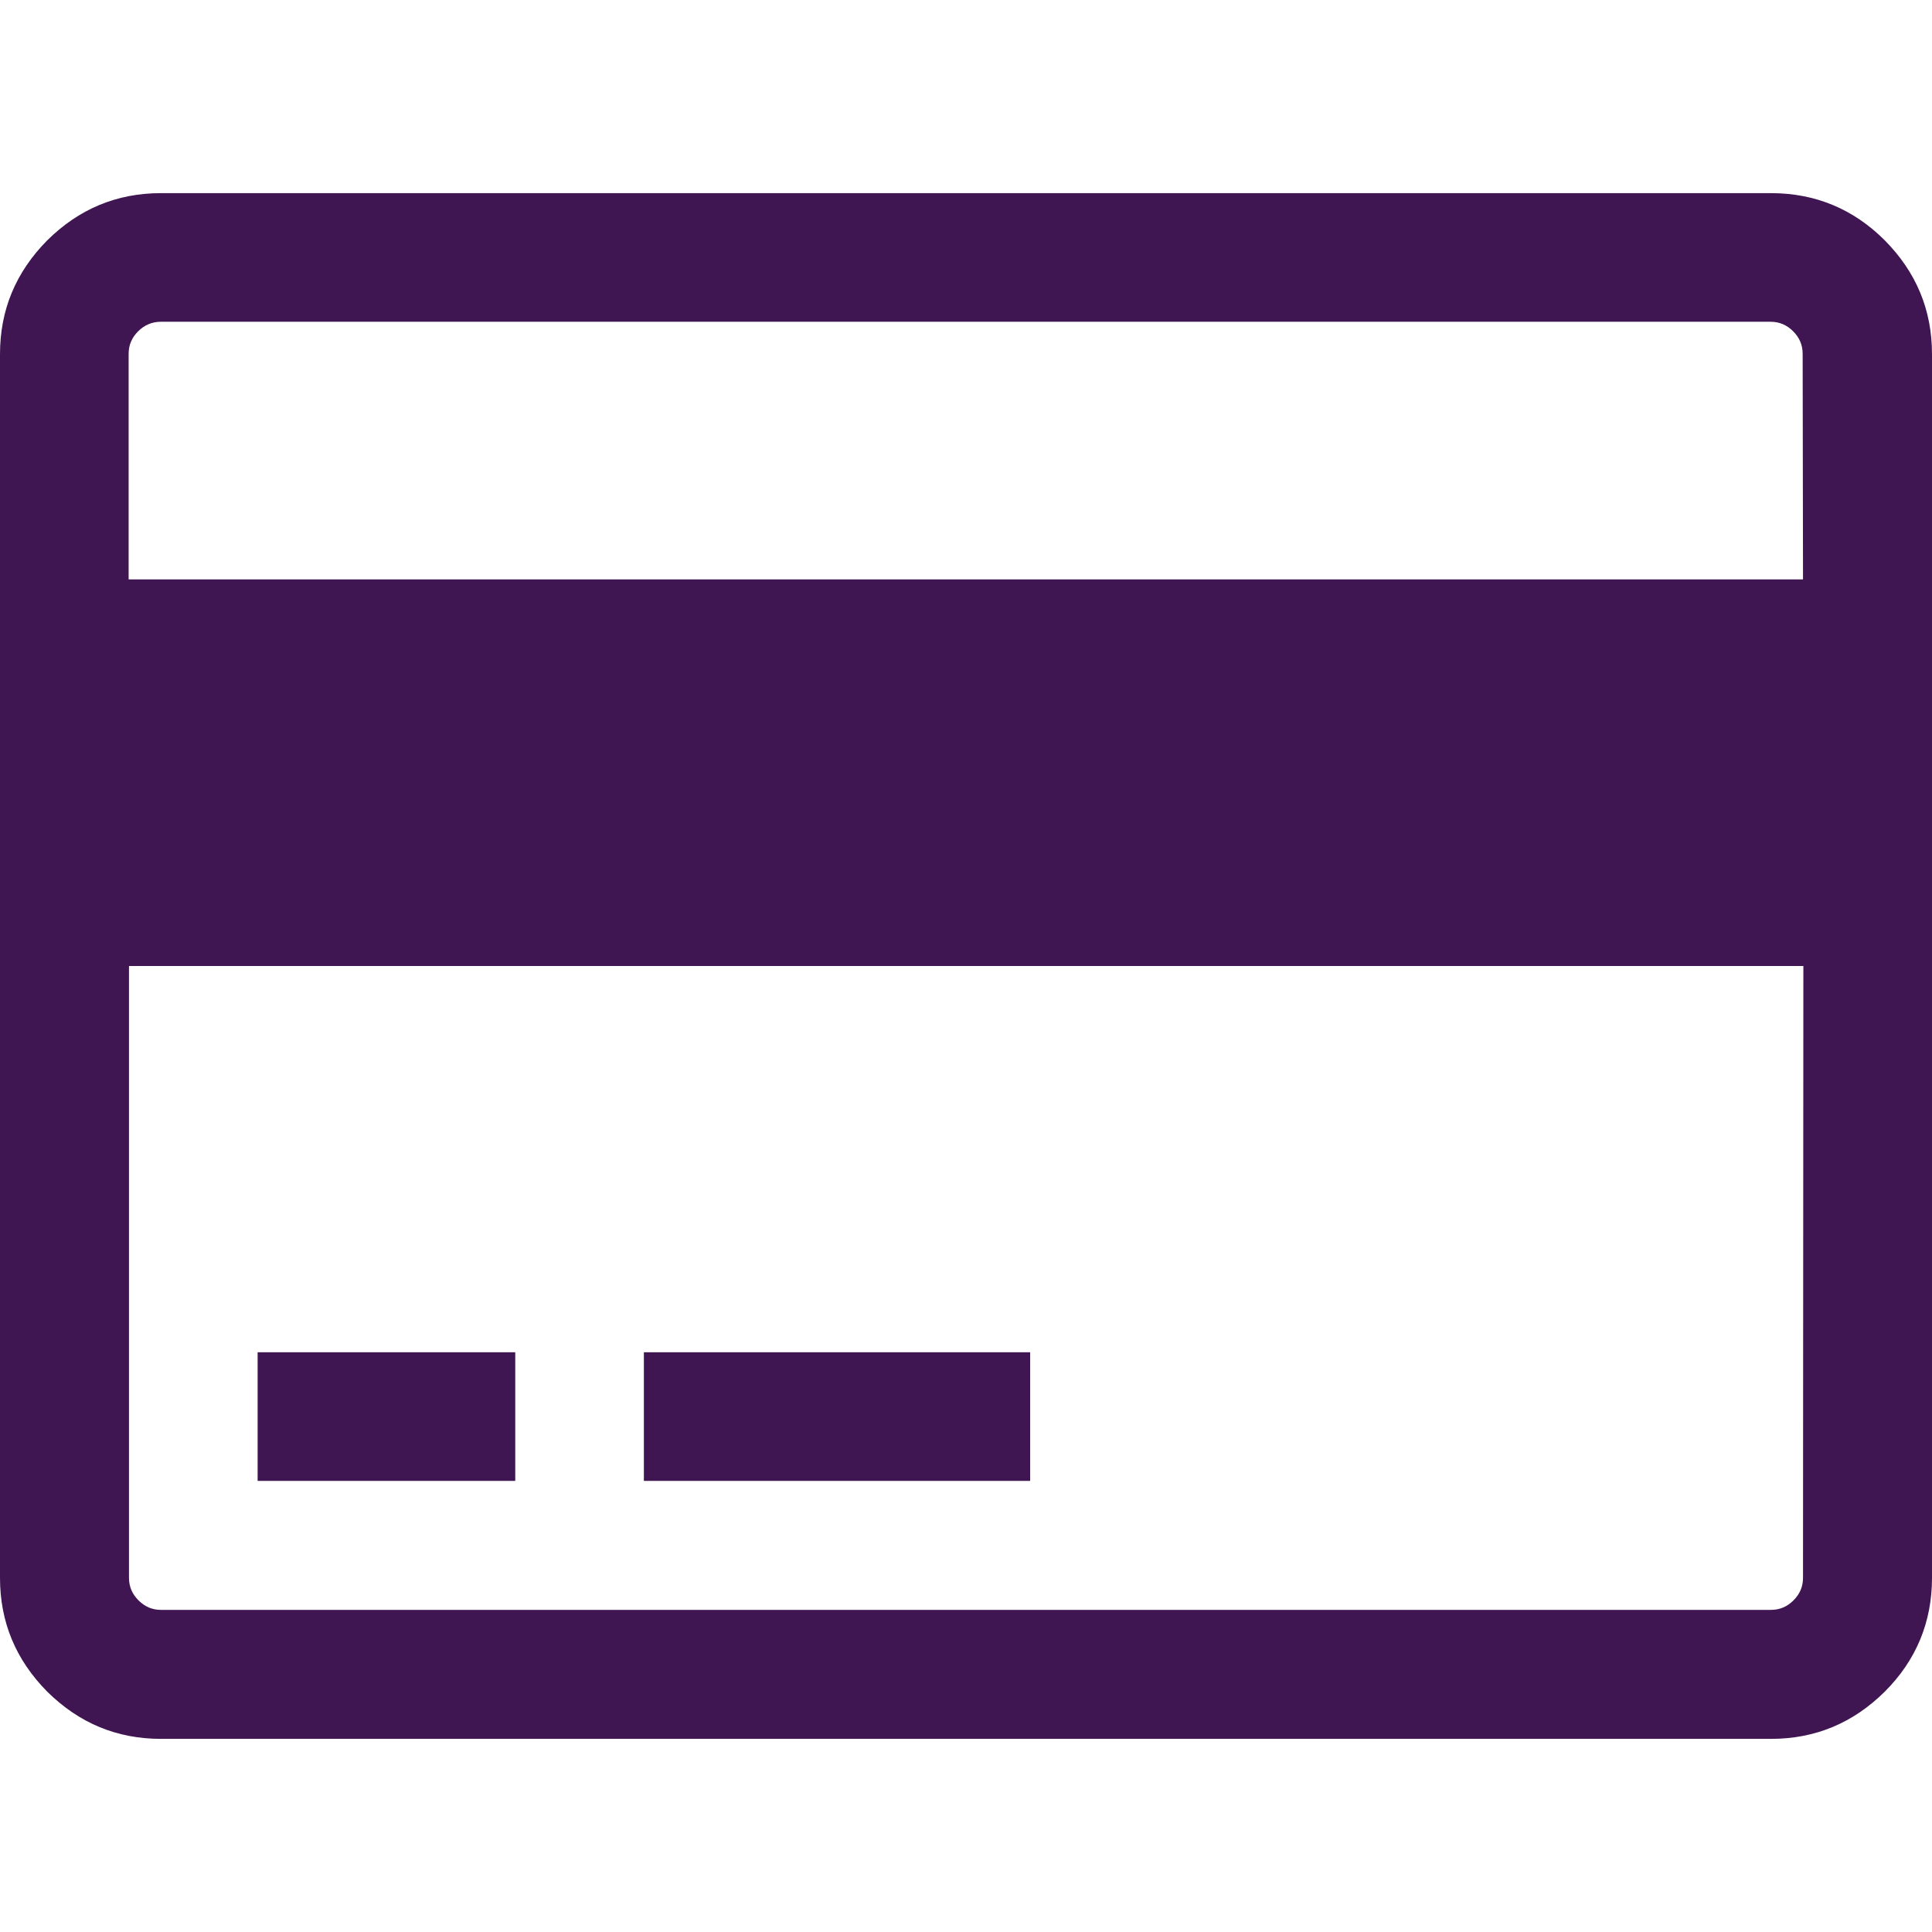
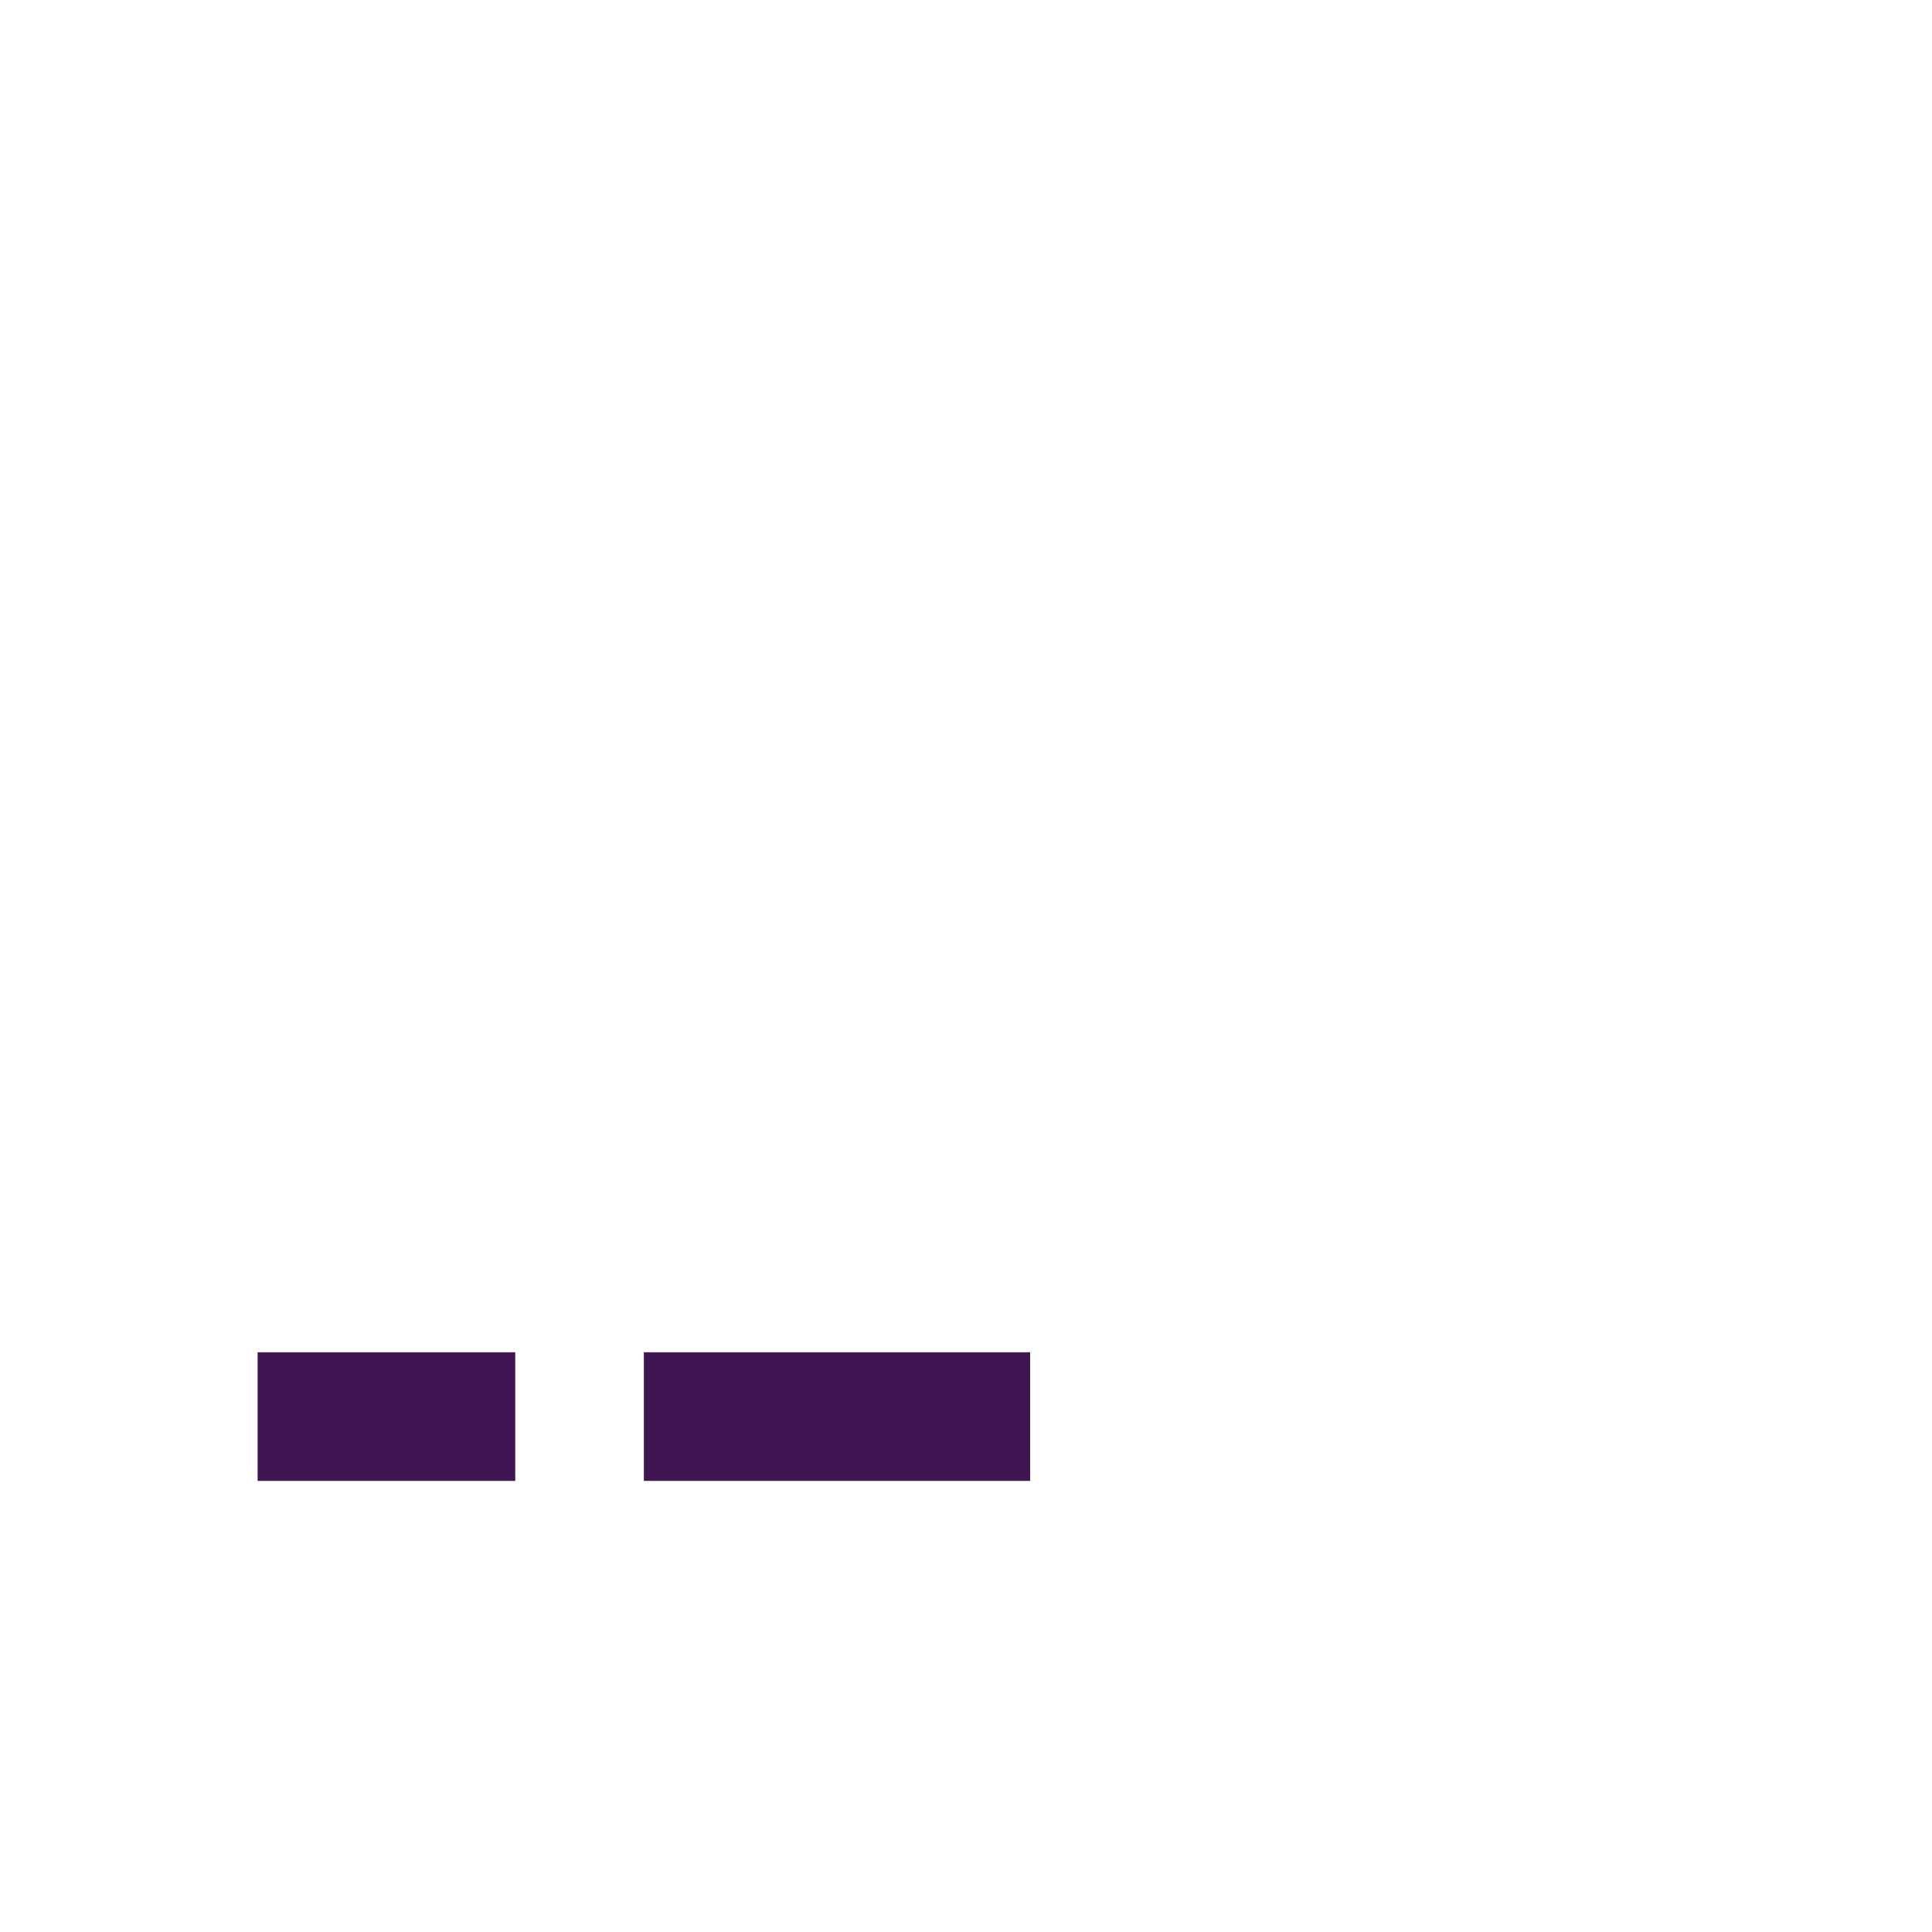
<svg xmlns="http://www.w3.org/2000/svg" viewBox="0 0 548.2 548.2">
  <title>credit card icon</title>
  <g fill="#3f1552">
-     <path d="m534.8 68.2c-8.9-8.9-19.7-13.4-32.3-13.4h-456.8c-12.6 0-23.3 4.5-32.3 13.4-8.9 9-13.4 19.7-13.4 32.3v347.2c0 12.6 4.5 23.3 13.4 32.3 9 8.9 19.7 13.4 32.3 13.4h456.8c12.6 0 23.3-4.5 32.3-13.4 8.9-8.9 13.4-19.7 13.4-32.3v-347.2c0-12.6-4.5-23.3-13.4-32.3zm-23.2 379.5c0 2.5-.9 4.6-2.7 6.4s-3.9 2.7-6.4 2.7h-456.8c-2.5 0-4.6-.9-6.4-2.7s-2.7-3.9-2.7-6.4v-173.6h475.1zm0-283.3h-475.1v-64c0-2.5.9-4.6 2.7-6.4s4-2.7 6.4-2.7h456.8c2.5 0 4.6.9 6.4 2.7s2.7 3.9 2.7 6.4z" />
    <path d="m73.1 383.7h73.1v36.5h-73.1zm109.6 0h109.6v36.5h-109.6z" />
  </g>
</svg>